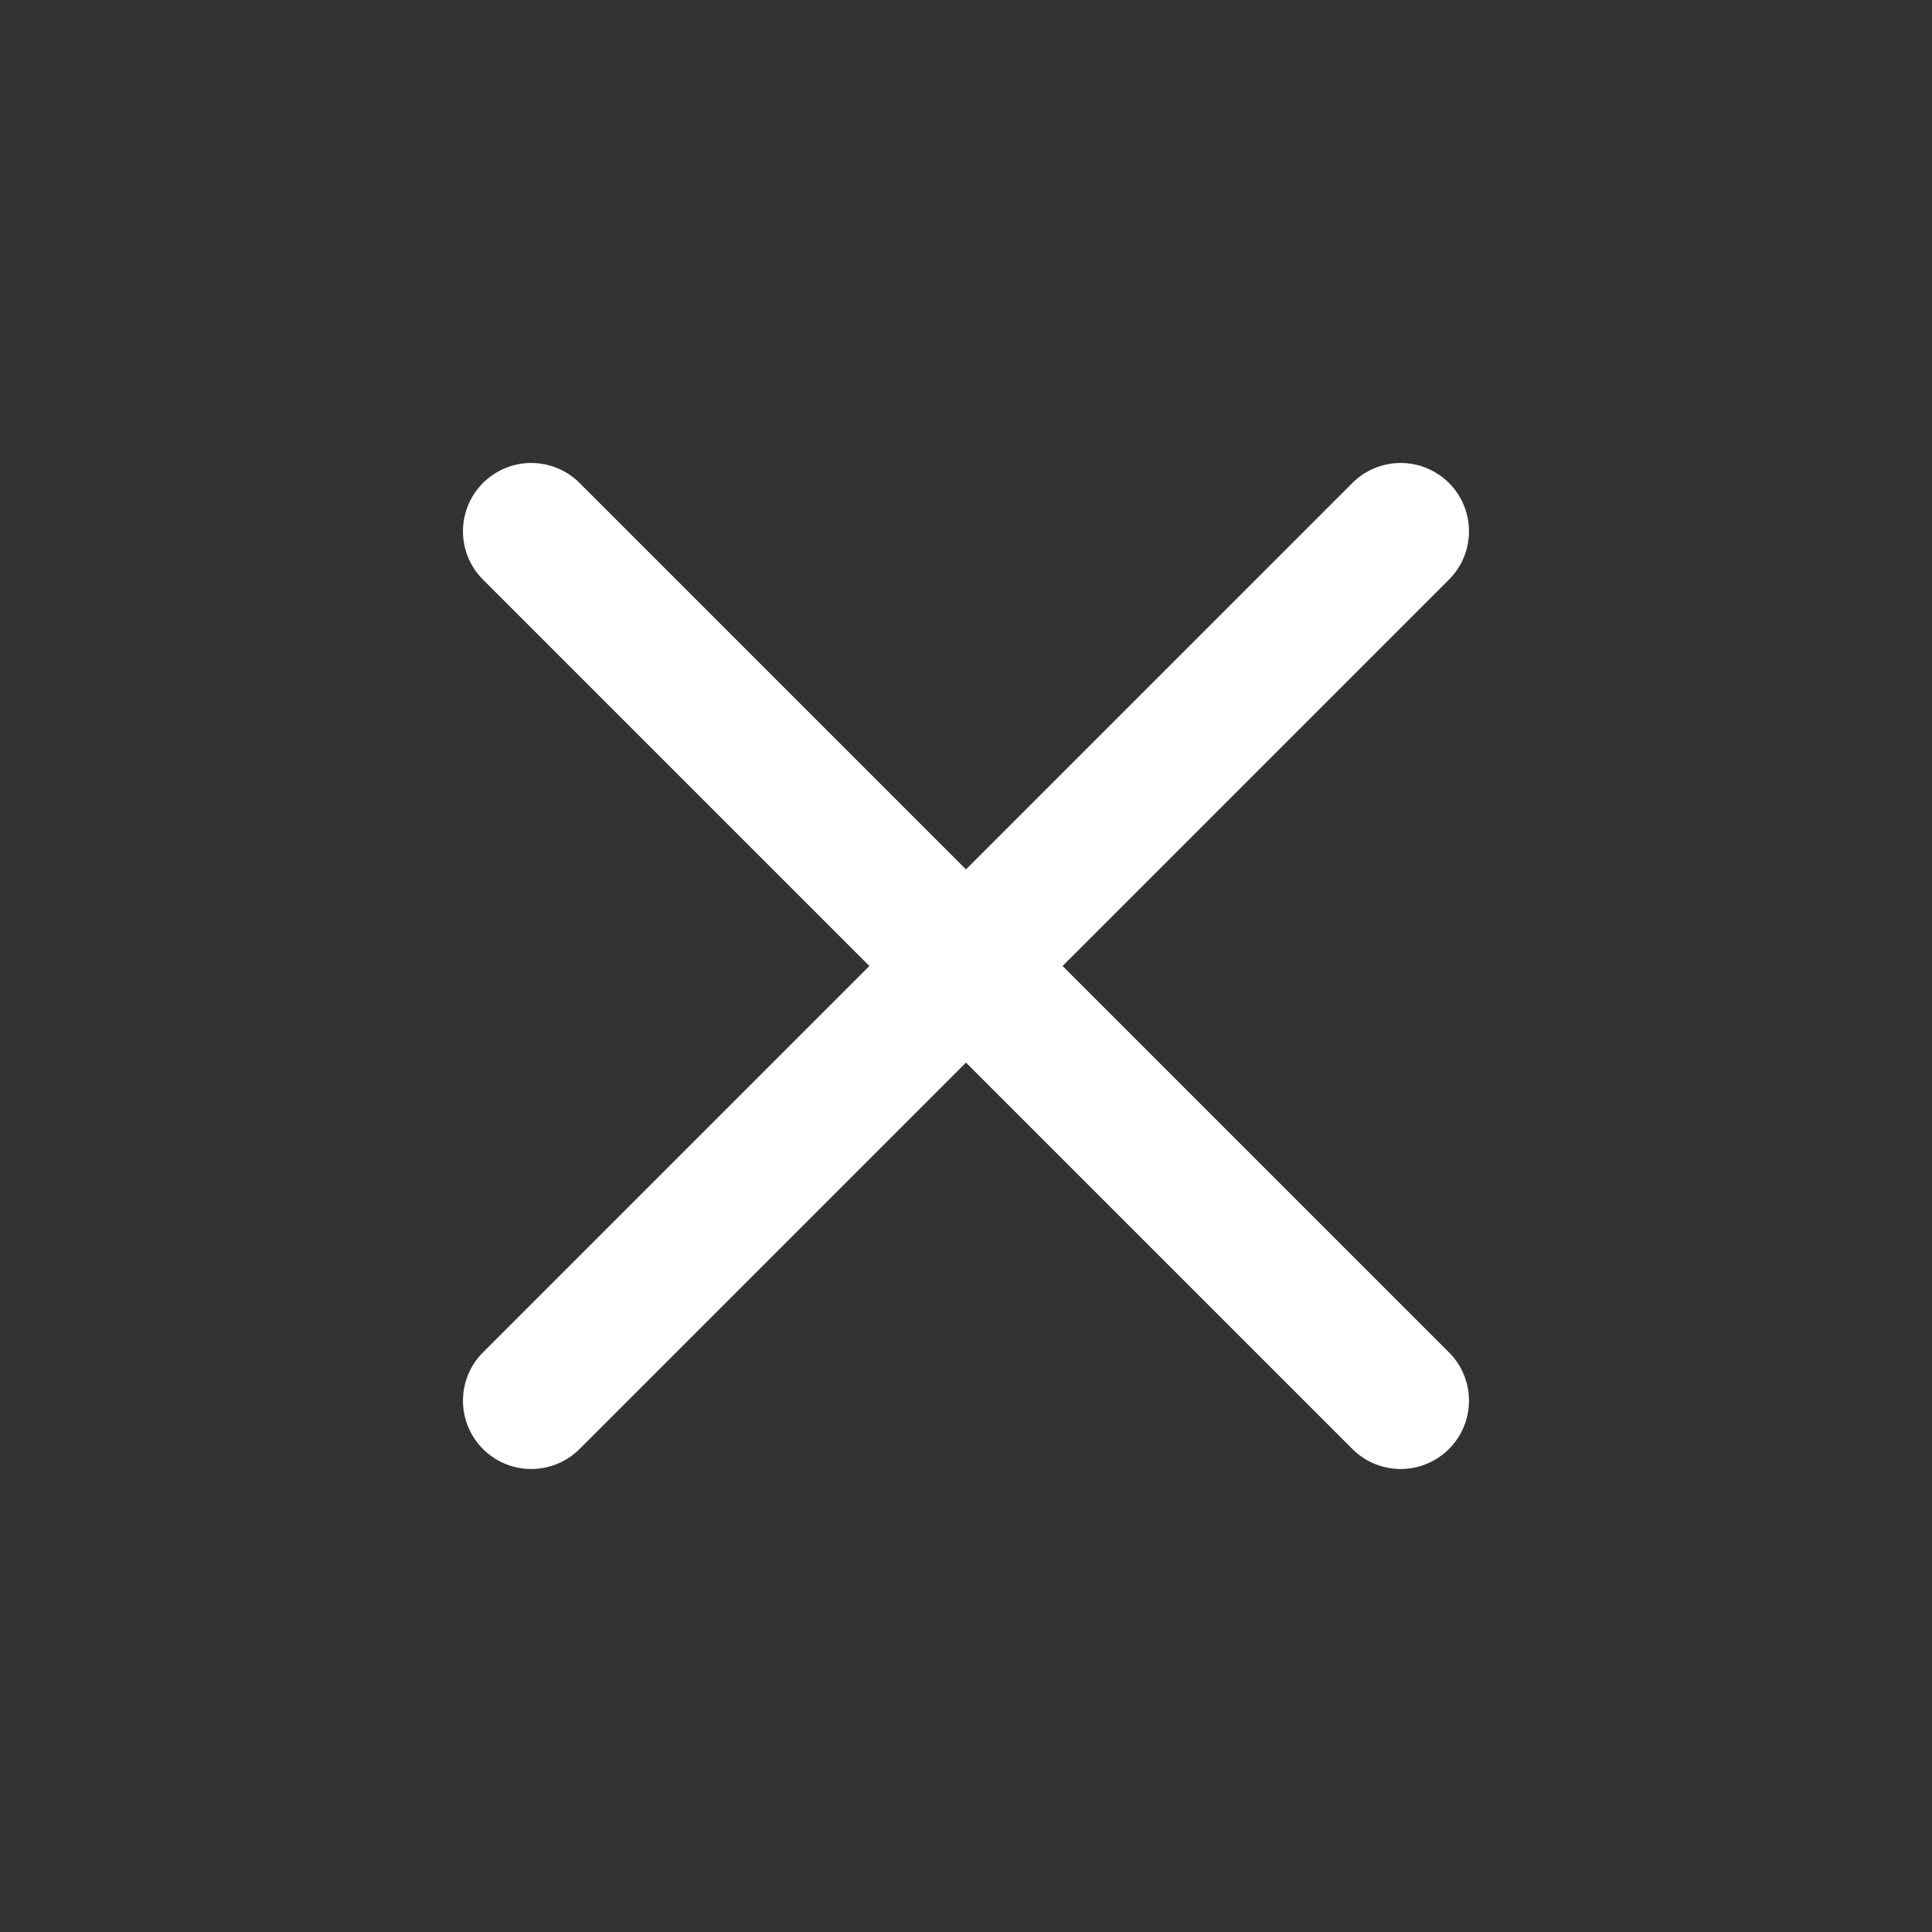
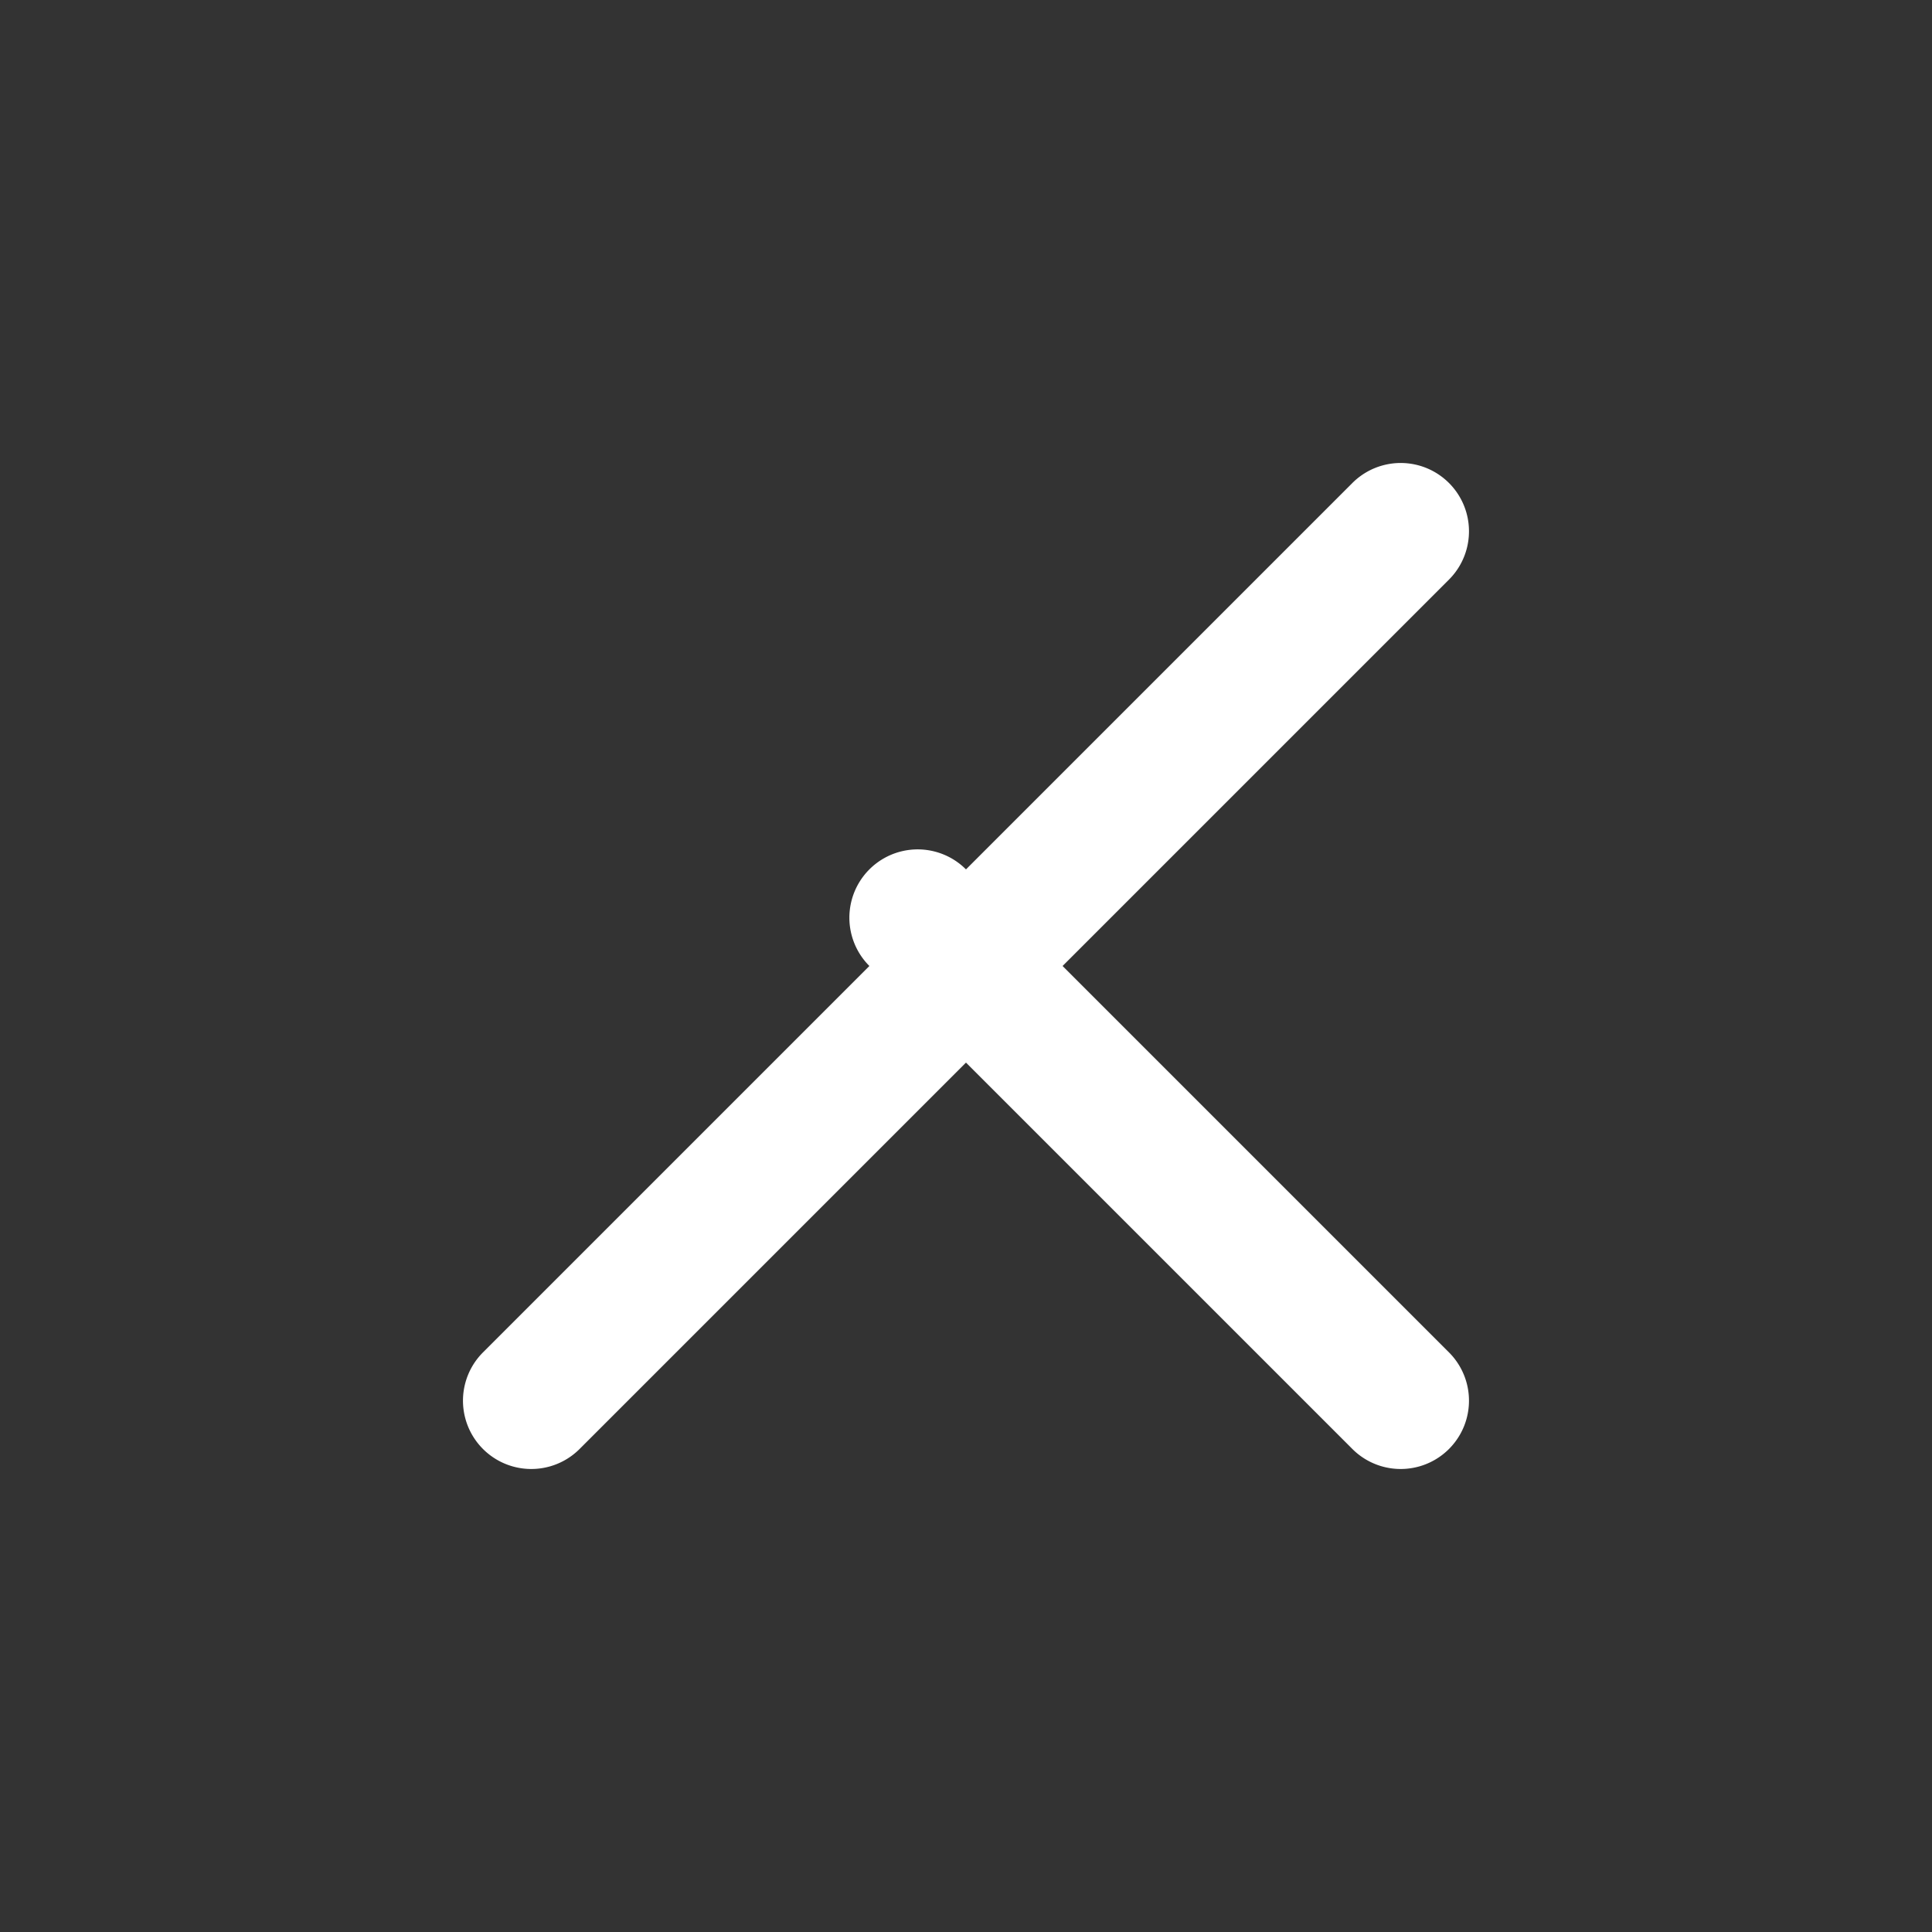
<svg xmlns="http://www.w3.org/2000/svg" width="56.569" height="56.569" viewBox="0 0 56.569 56.569">
  <rect x="0" y="0" width="56.569" height="56.569" fill="#333333" stroke="none" />
-   <path id="modal_close" d="M38,18H22V2a2,2,0,0,0-4,0V18H2a2,2,0,0,0,0,4H18V38a2,2,0,1,0,4,0V22H38a2,2,0,1,0,0-4Zm0,0" transform="translate(28.284) rotate(45)" fill="#fff" />
+   <path id="modal_close" d="M38,18H22V2a2,2,0,0,0-4,0V18a2,2,0,0,0,0,4H18V38a2,2,0,1,0,4,0V22H38a2,2,0,1,0,0-4Zm0,0" transform="translate(28.284) rotate(45)" fill="#fff" />
</svg>